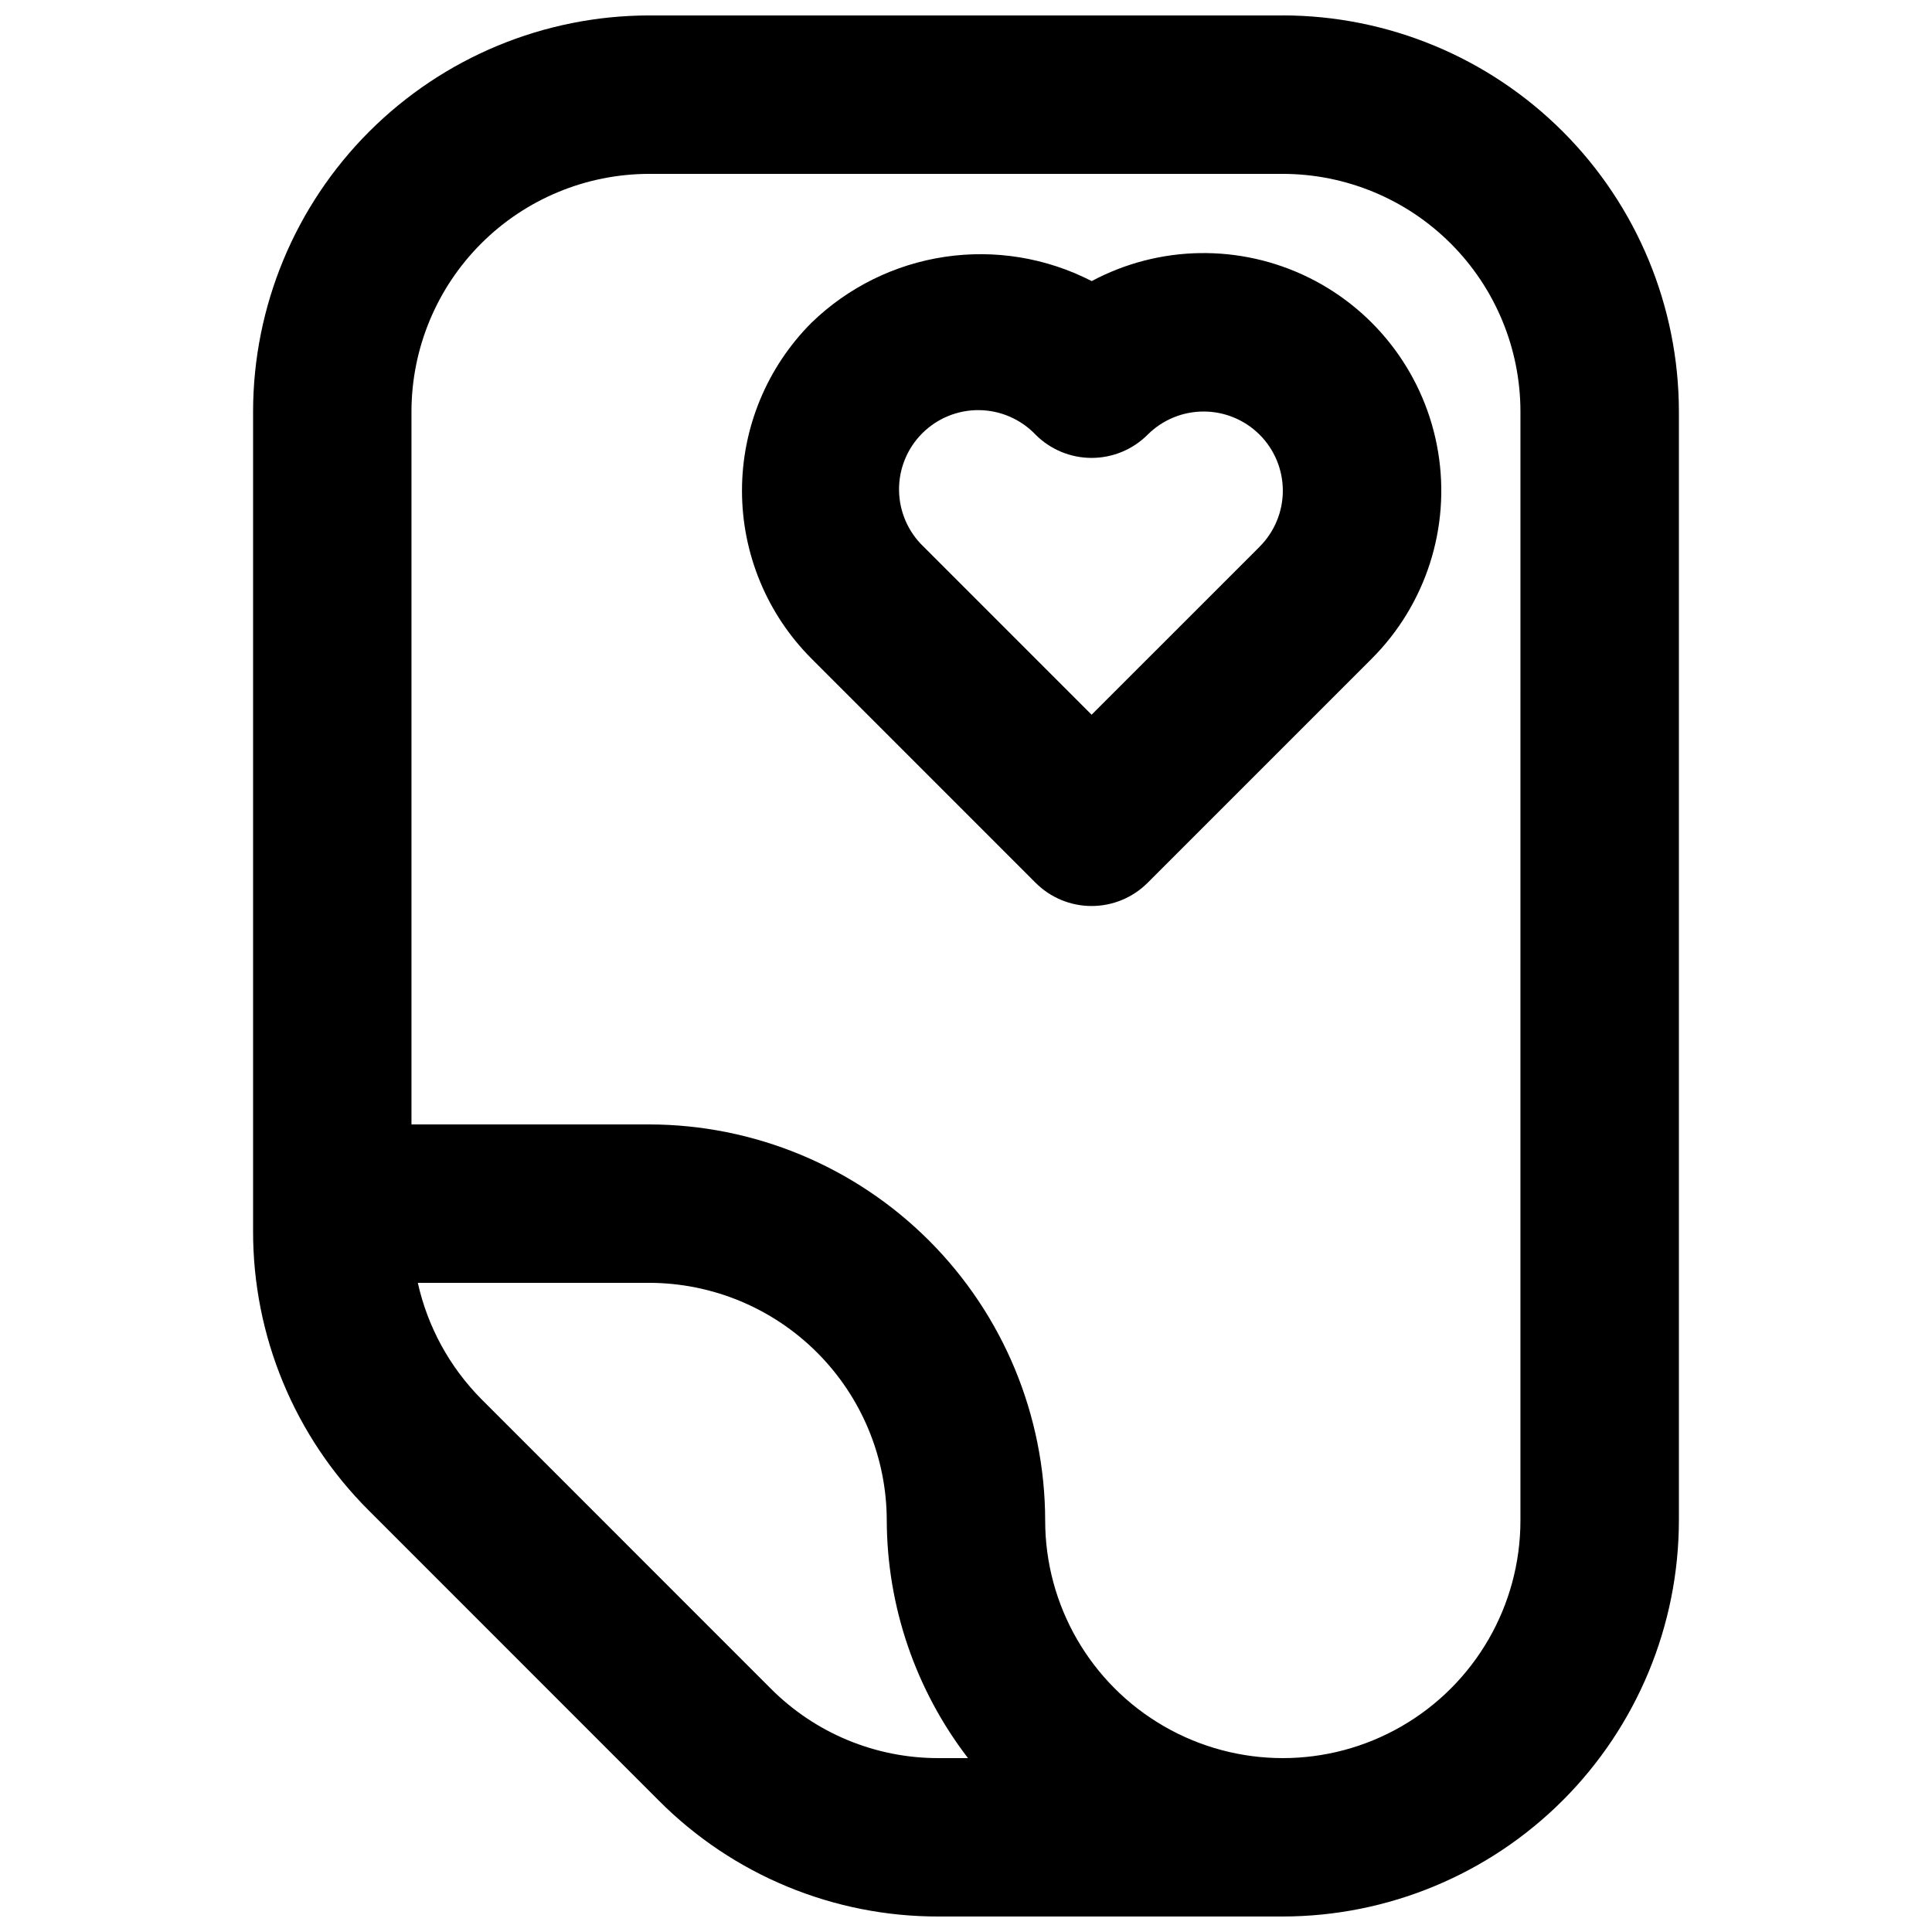
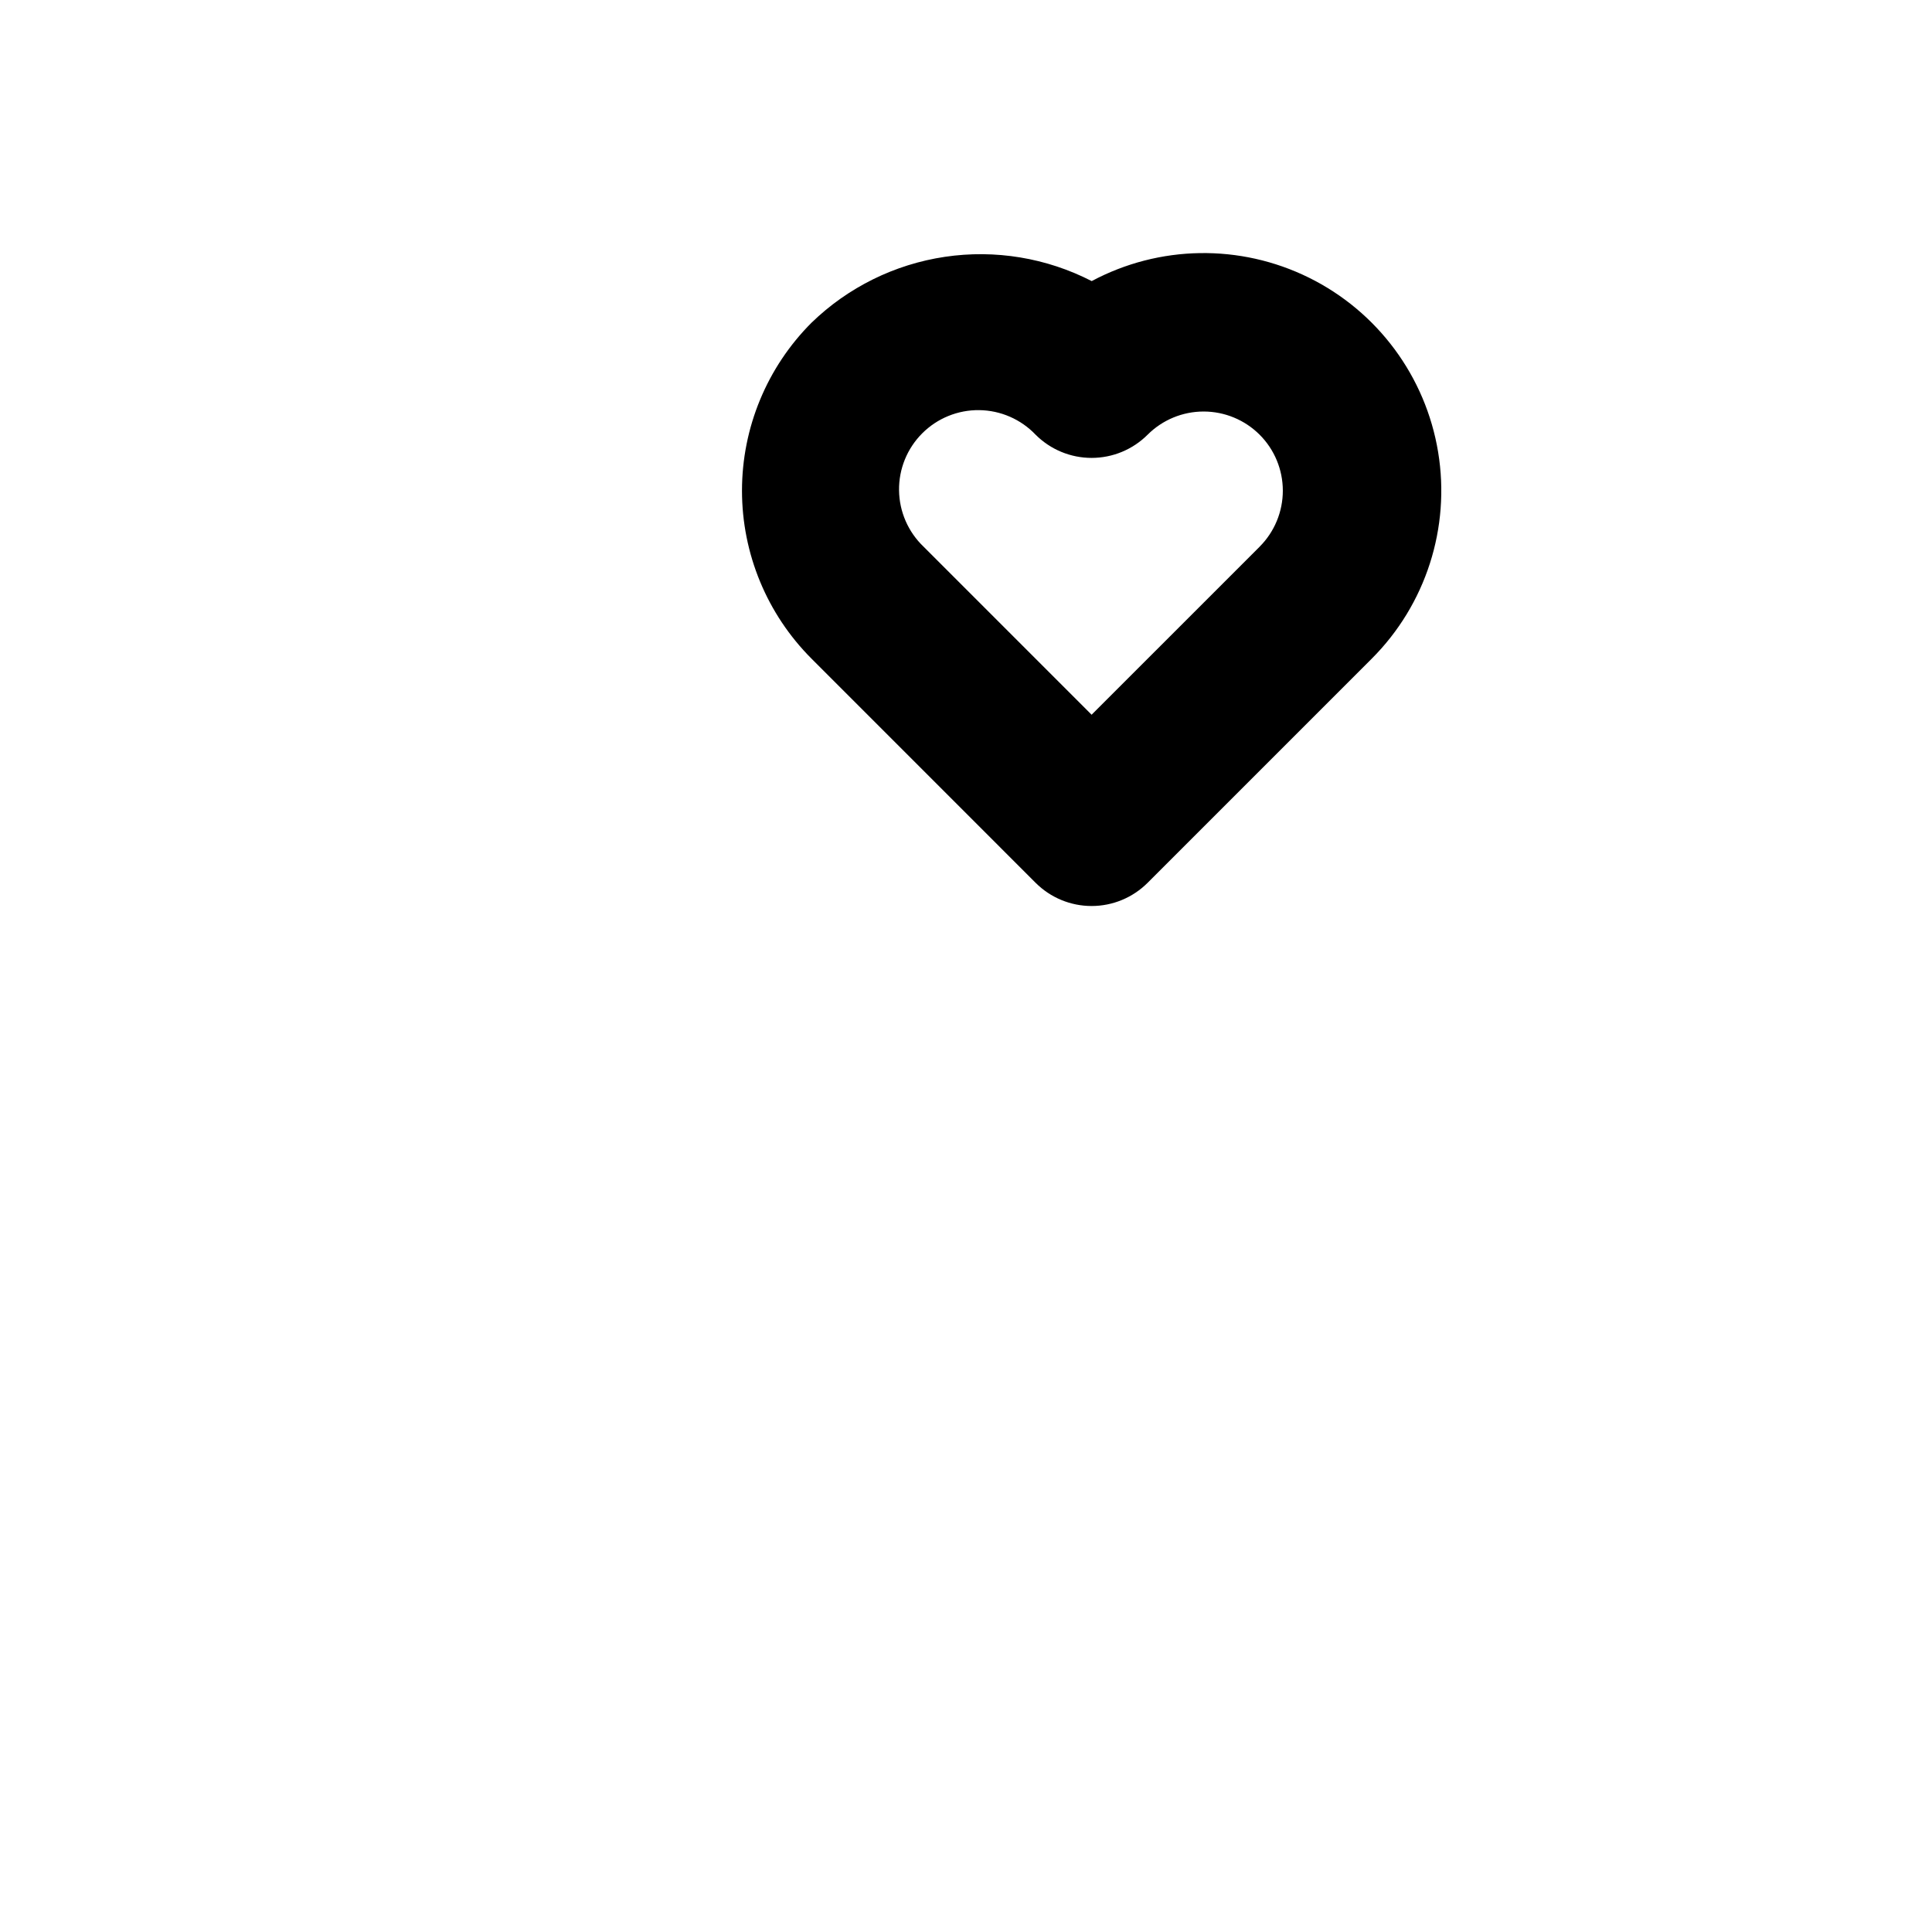
<svg xmlns="http://www.w3.org/2000/svg" width="800px" height="800px" version="1.1" viewBox="144 144 512 512">
  <defs>
    <clipPath id="a">
-       <path d="m211 148.09h378v503.81h-378z" />
-     </clipPath>
+       </clipPath>
  </defs>
  <path d="m433.31 218.49c-11.973-6.156-25.574-8.406-38.891-6.43-13.312 1.977-25.676 8.078-35.34 17.445-11.812 11.812-18.445 27.832-18.445 44.531 0 16.703 6.633 32.723 18.445 44.535l59.367 59.383c3.938 3.938 9.273 6.148 14.84 6.148 5.57 0 10.906-2.211 14.844-6.148l59.367-59.367c14.363-14.355 20.926-34.75 17.621-54.785-3.301-20.035-16.059-37.25-34.27-46.234-18.207-8.984-39.633-8.641-57.539 0.926zm44.504 70.398-44.527 44.523-44.527-44.535c-4.094-3.902-6.438-9.293-6.504-14.949-0.07-5.652 2.148-11.098 6.148-15.094 4-4 9.445-6.215 15.098-6.144 5.656 0.07 11.043 2.418 14.945 6.512 3.938 3.938 9.273 6.148 14.84 6.148 5.57 0 10.906-2.211 14.844-6.148 3.938-3.934 9.277-6.144 14.844-6.144 5.566 0 10.902 2.211 14.84 6.144s6.148 9.273 6.148 14.836c0 5.566-2.211 10.906-6.148 14.84z" />
  <g clip-path="url(#a)">
    <path d="m483.96 148.09h-167.93c-27.828 0.031-54.508 11.102-74.184 30.777-19.676 19.68-30.746 46.355-30.777 74.184v217.12c-0.07 27.852 11 54.574 30.75 74.211l76.754 76.773c19.645 19.75 46.371 30.816 74.227 30.738h91.164c27.828-0.031 54.508-11.102 74.184-30.777 19.676-19.676 30.746-46.355 30.777-74.184v-293.89c-0.031-27.828-11.102-54.504-30.777-74.184-19.676-19.676-46.355-30.746-74.184-30.777zm-135.71 443.39-76.754-76.773c-8.367-8.465-14.18-19.121-16.77-30.742h61.297c16.695 0.02 32.703 6.66 44.508 18.469 11.809 11.805 18.449 27.812 18.469 44.508 0.078 22.785 7.644 44.914 21.527 62.977h-7.734c-16.715 0.051-32.754-6.59-44.543-18.438zm198.68-44.539c0 22.5-12 43.289-31.488 54.539-19.484 11.25-43.488 11.25-62.973 0-19.488-11.25-31.488-32.039-31.488-54.539-0.035-27.824-11.102-54.504-30.781-74.18-19.676-19.676-46.355-30.746-74.18-30.777h-62.977v-188.93c0.02-16.699 6.66-32.703 18.465-44.512 11.805-11.805 27.812-18.445 44.512-18.465h167.94-0.004c16.699 0.02 32.707 6.66 44.512 18.465 11.809 11.809 18.449 27.812 18.465 44.512z" />
  </g>
</svg>